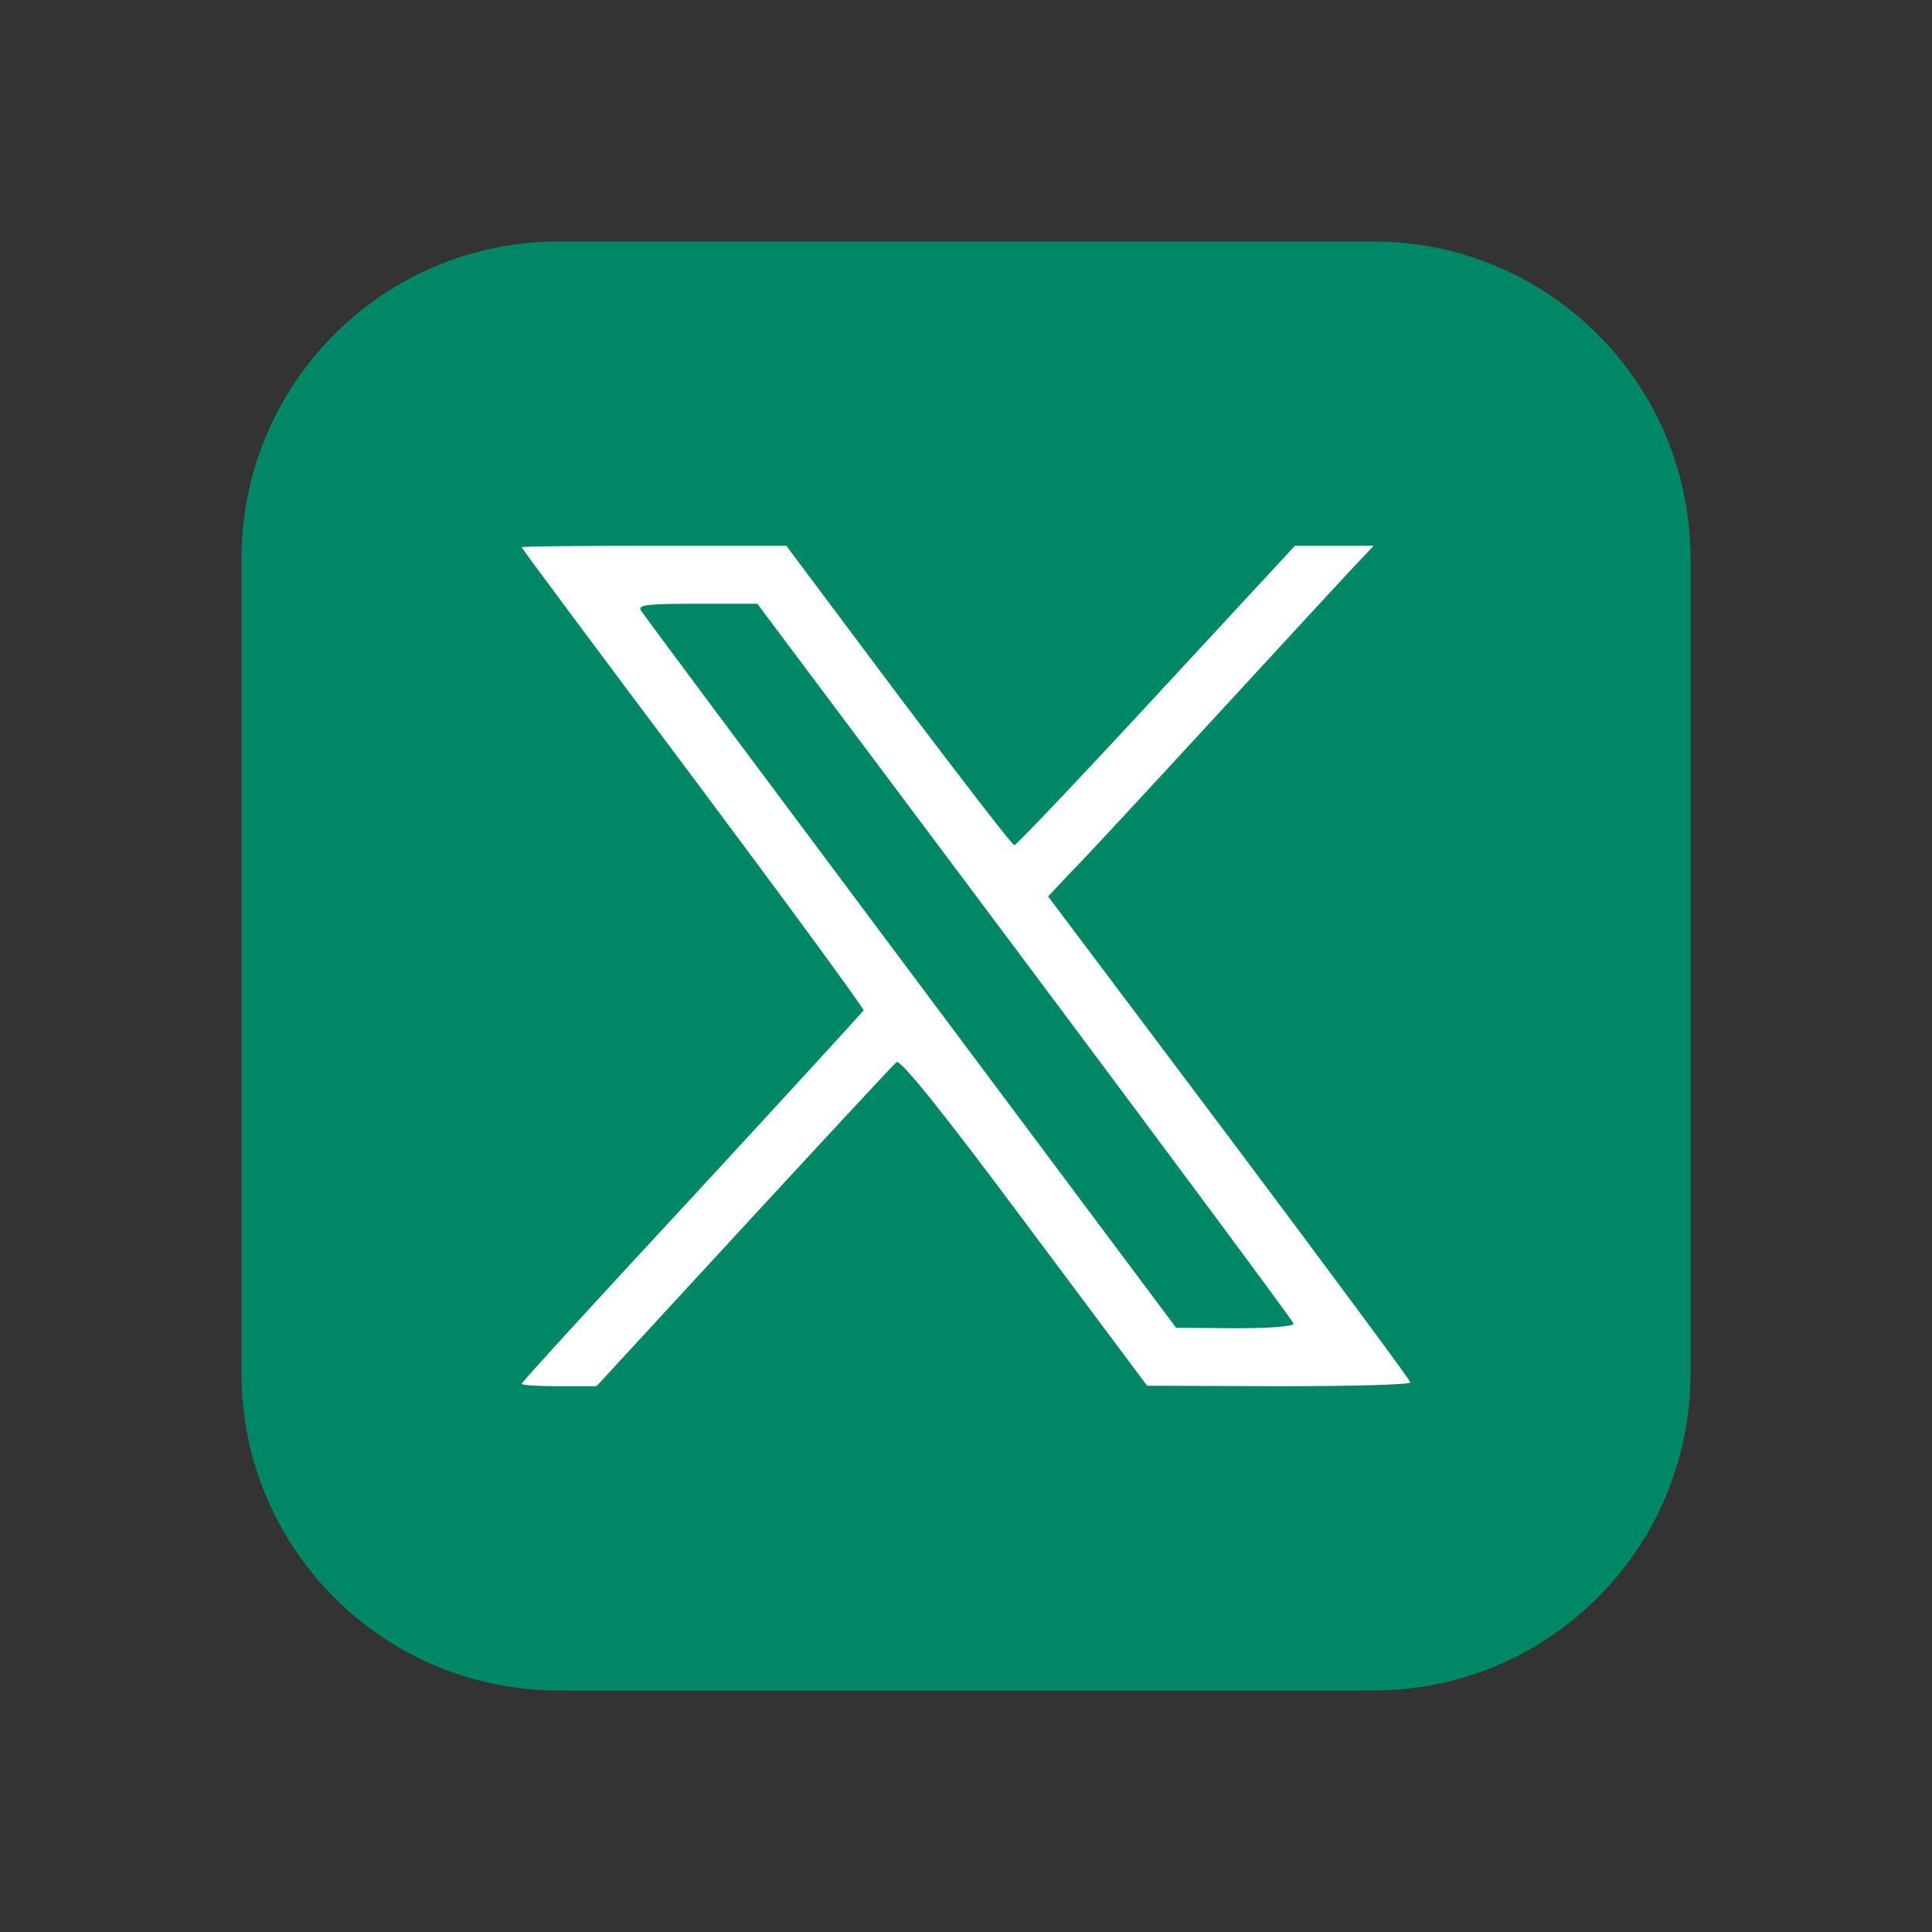
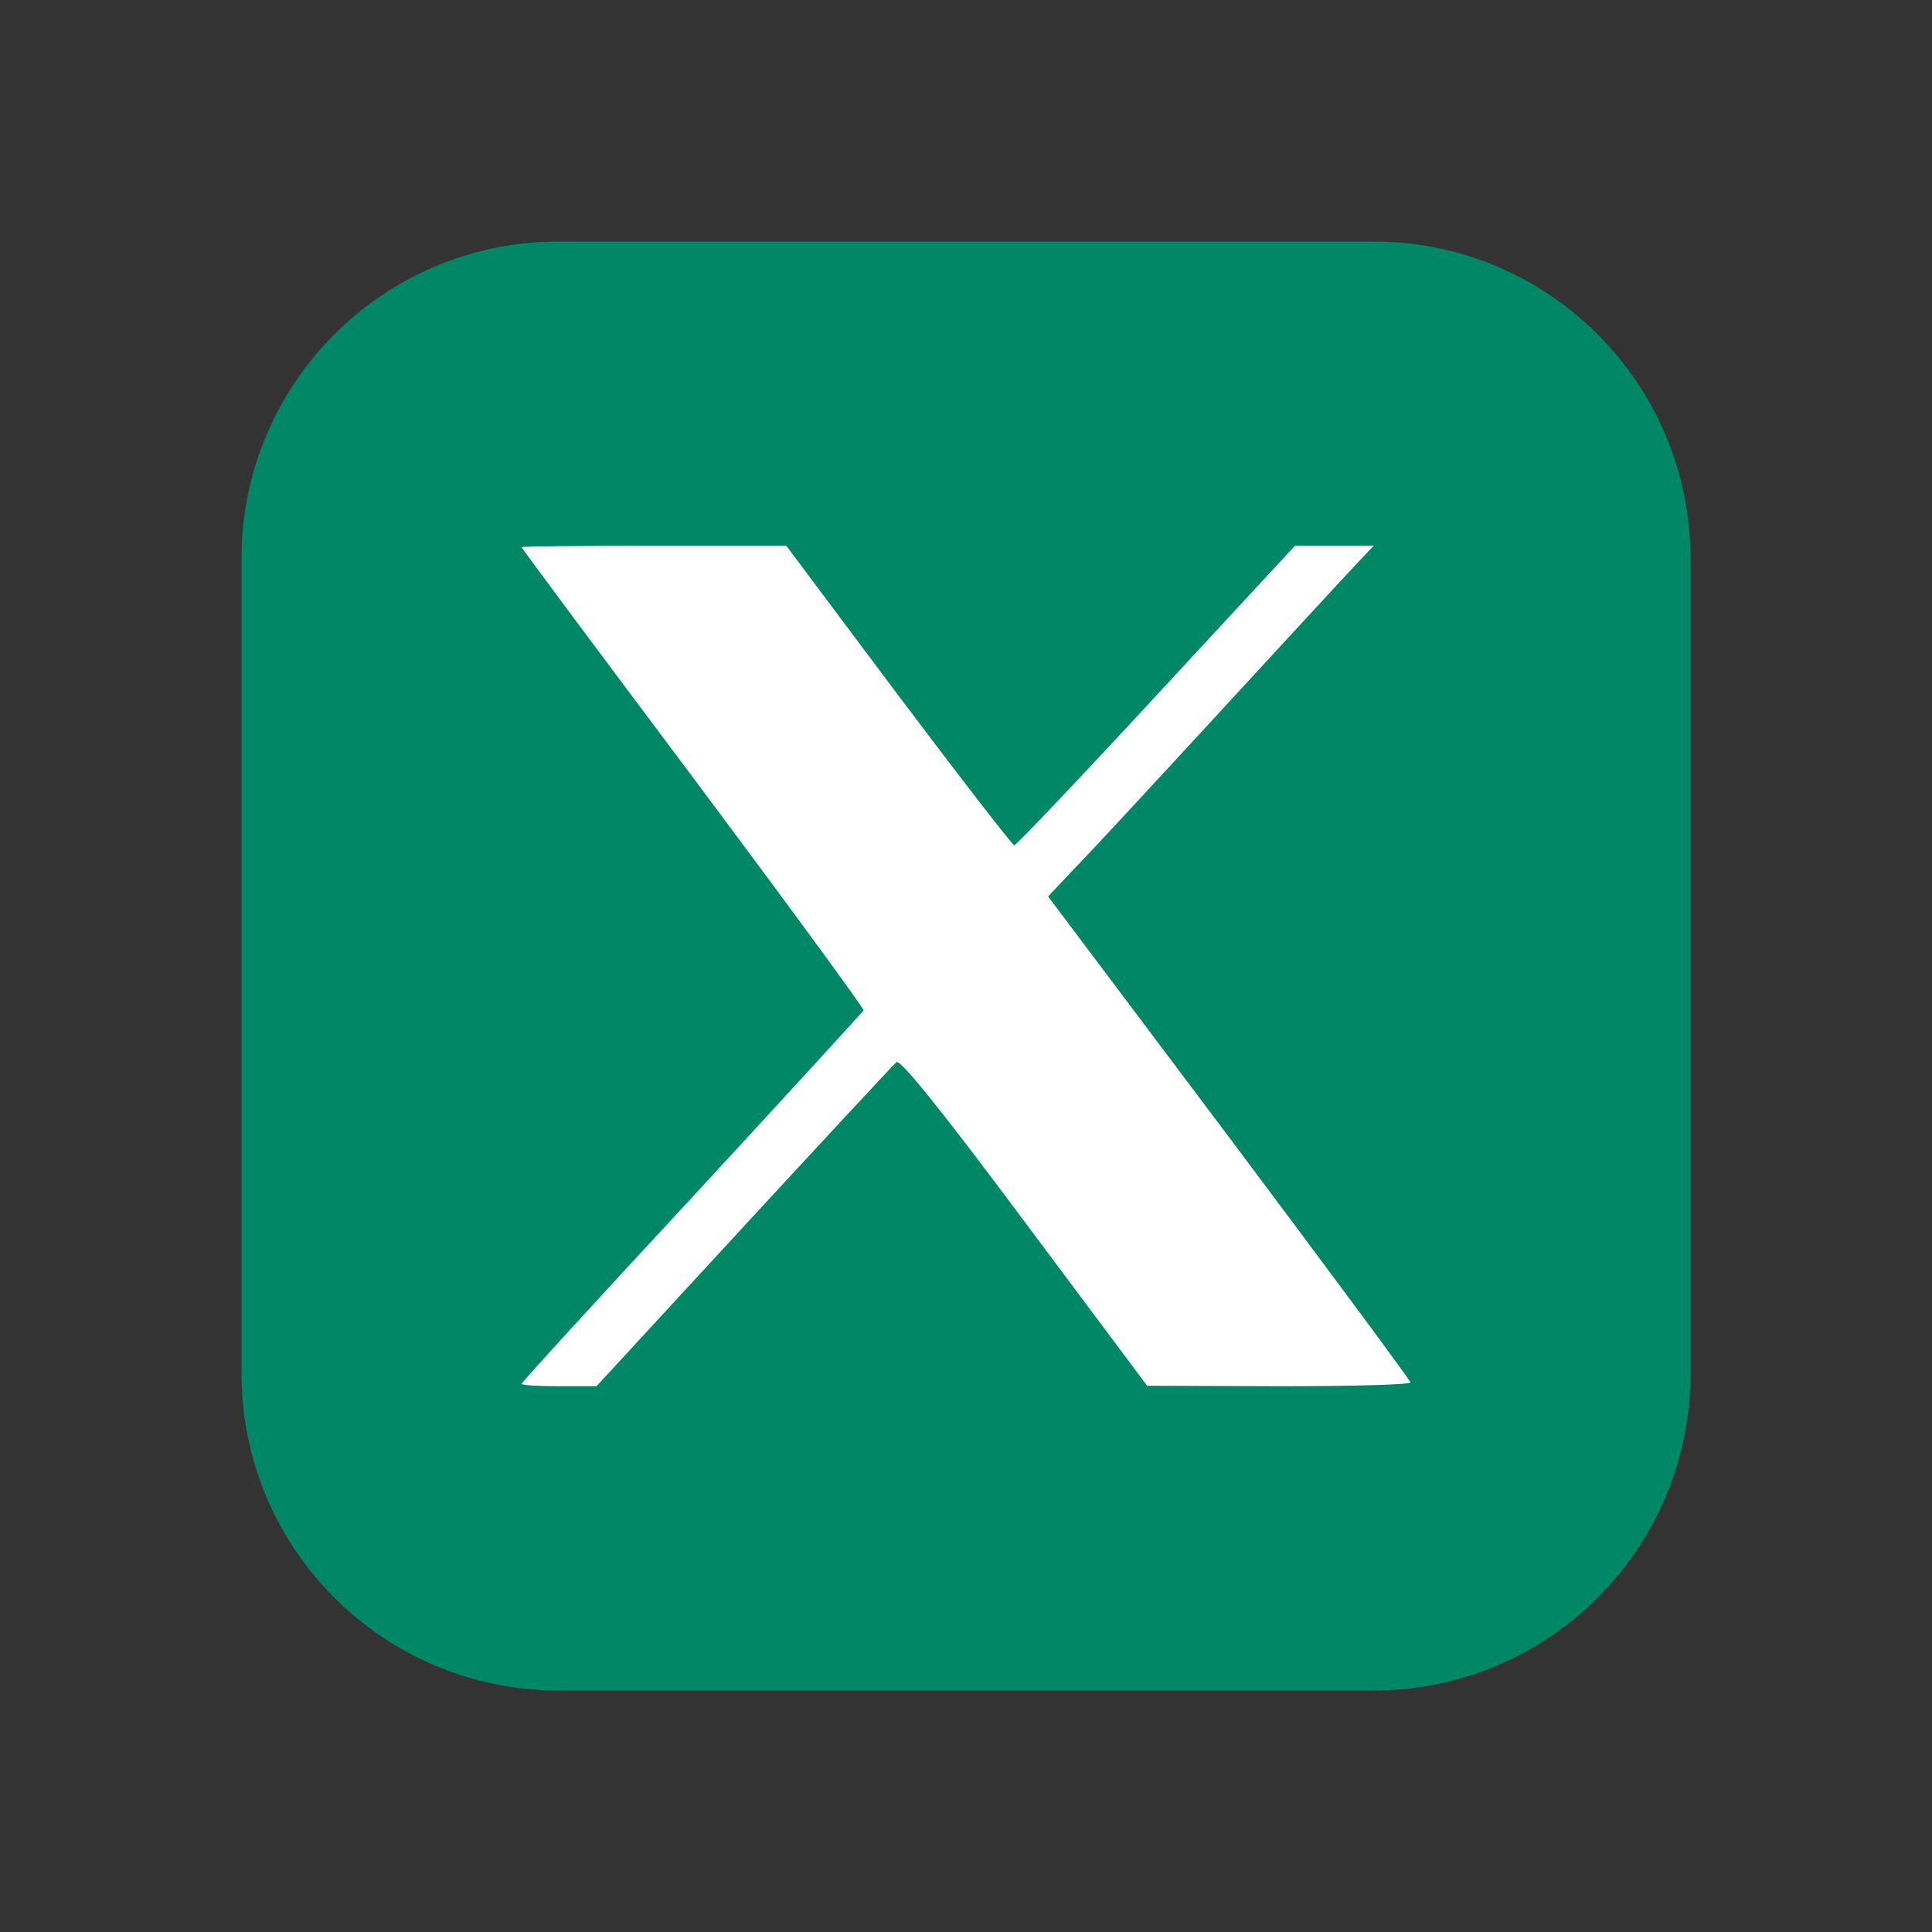
<svg xmlns="http://www.w3.org/2000/svg" width="24" height="24" viewBox="0 0 24 24" fill="none">
  <rect x="0" y="0" width="24" height="24" fill="#333333" stroke="none" />
  <path d="M3 6.938C3 4.763 4.763 3 6.938 3H17.062C19.237 3 21 4.763 21 6.938V17.062C21 19.237 19.237 21 17.062 21H6.938C4.763 21 3 19.237 3 17.062V6.938Z" fill="#008765" />
  <path d="M12.6 10.5C12.576 10.5 11.928 9.66 11.16 8.64L9.768 6.78H8.124C7.218 6.78 6.48 6.786 6.48 6.798C6.48 6.81 7.44 8.1 8.61 9.66C9.78 11.226 10.734 12.528 10.728 12.552C10.716 12.57 9.756 13.62 8.598 14.874C7.434 16.128 6.48 17.172 6.48 17.19C6.48 17.208 6.69 17.22 6.948 17.22H7.41L9.24 15.234C10.248 14.142 11.1 13.224 11.136 13.194C11.184 13.158 11.676 13.764 12.726 15.174L14.25 17.214L15.888 17.22C16.782 17.22 17.52 17.202 17.52 17.172C17.52 17.148 16.506 15.78 15.27 14.13L13.02 11.136L13.308 10.83C13.47 10.668 14.286 9.786 15.12 8.88C15.954 7.974 16.734 7.128 16.854 7.002L17.064 6.78H16.086L14.364 8.64C13.422 9.66 12.624 10.5 12.6 10.5Z" fill="white" />
-   <path d="M7.962 7.584C7.986 7.626 9.498 9.654 11.31 12.078L14.61 16.494L15.348 16.5C15.804 16.5 16.08 16.476 16.068 16.44C16.062 16.41 14.556 14.382 12.732 11.94L9.408 7.5H8.664C8.046 7.5 7.92 7.512 7.962 7.584Z" fill="#008765" />
</svg>